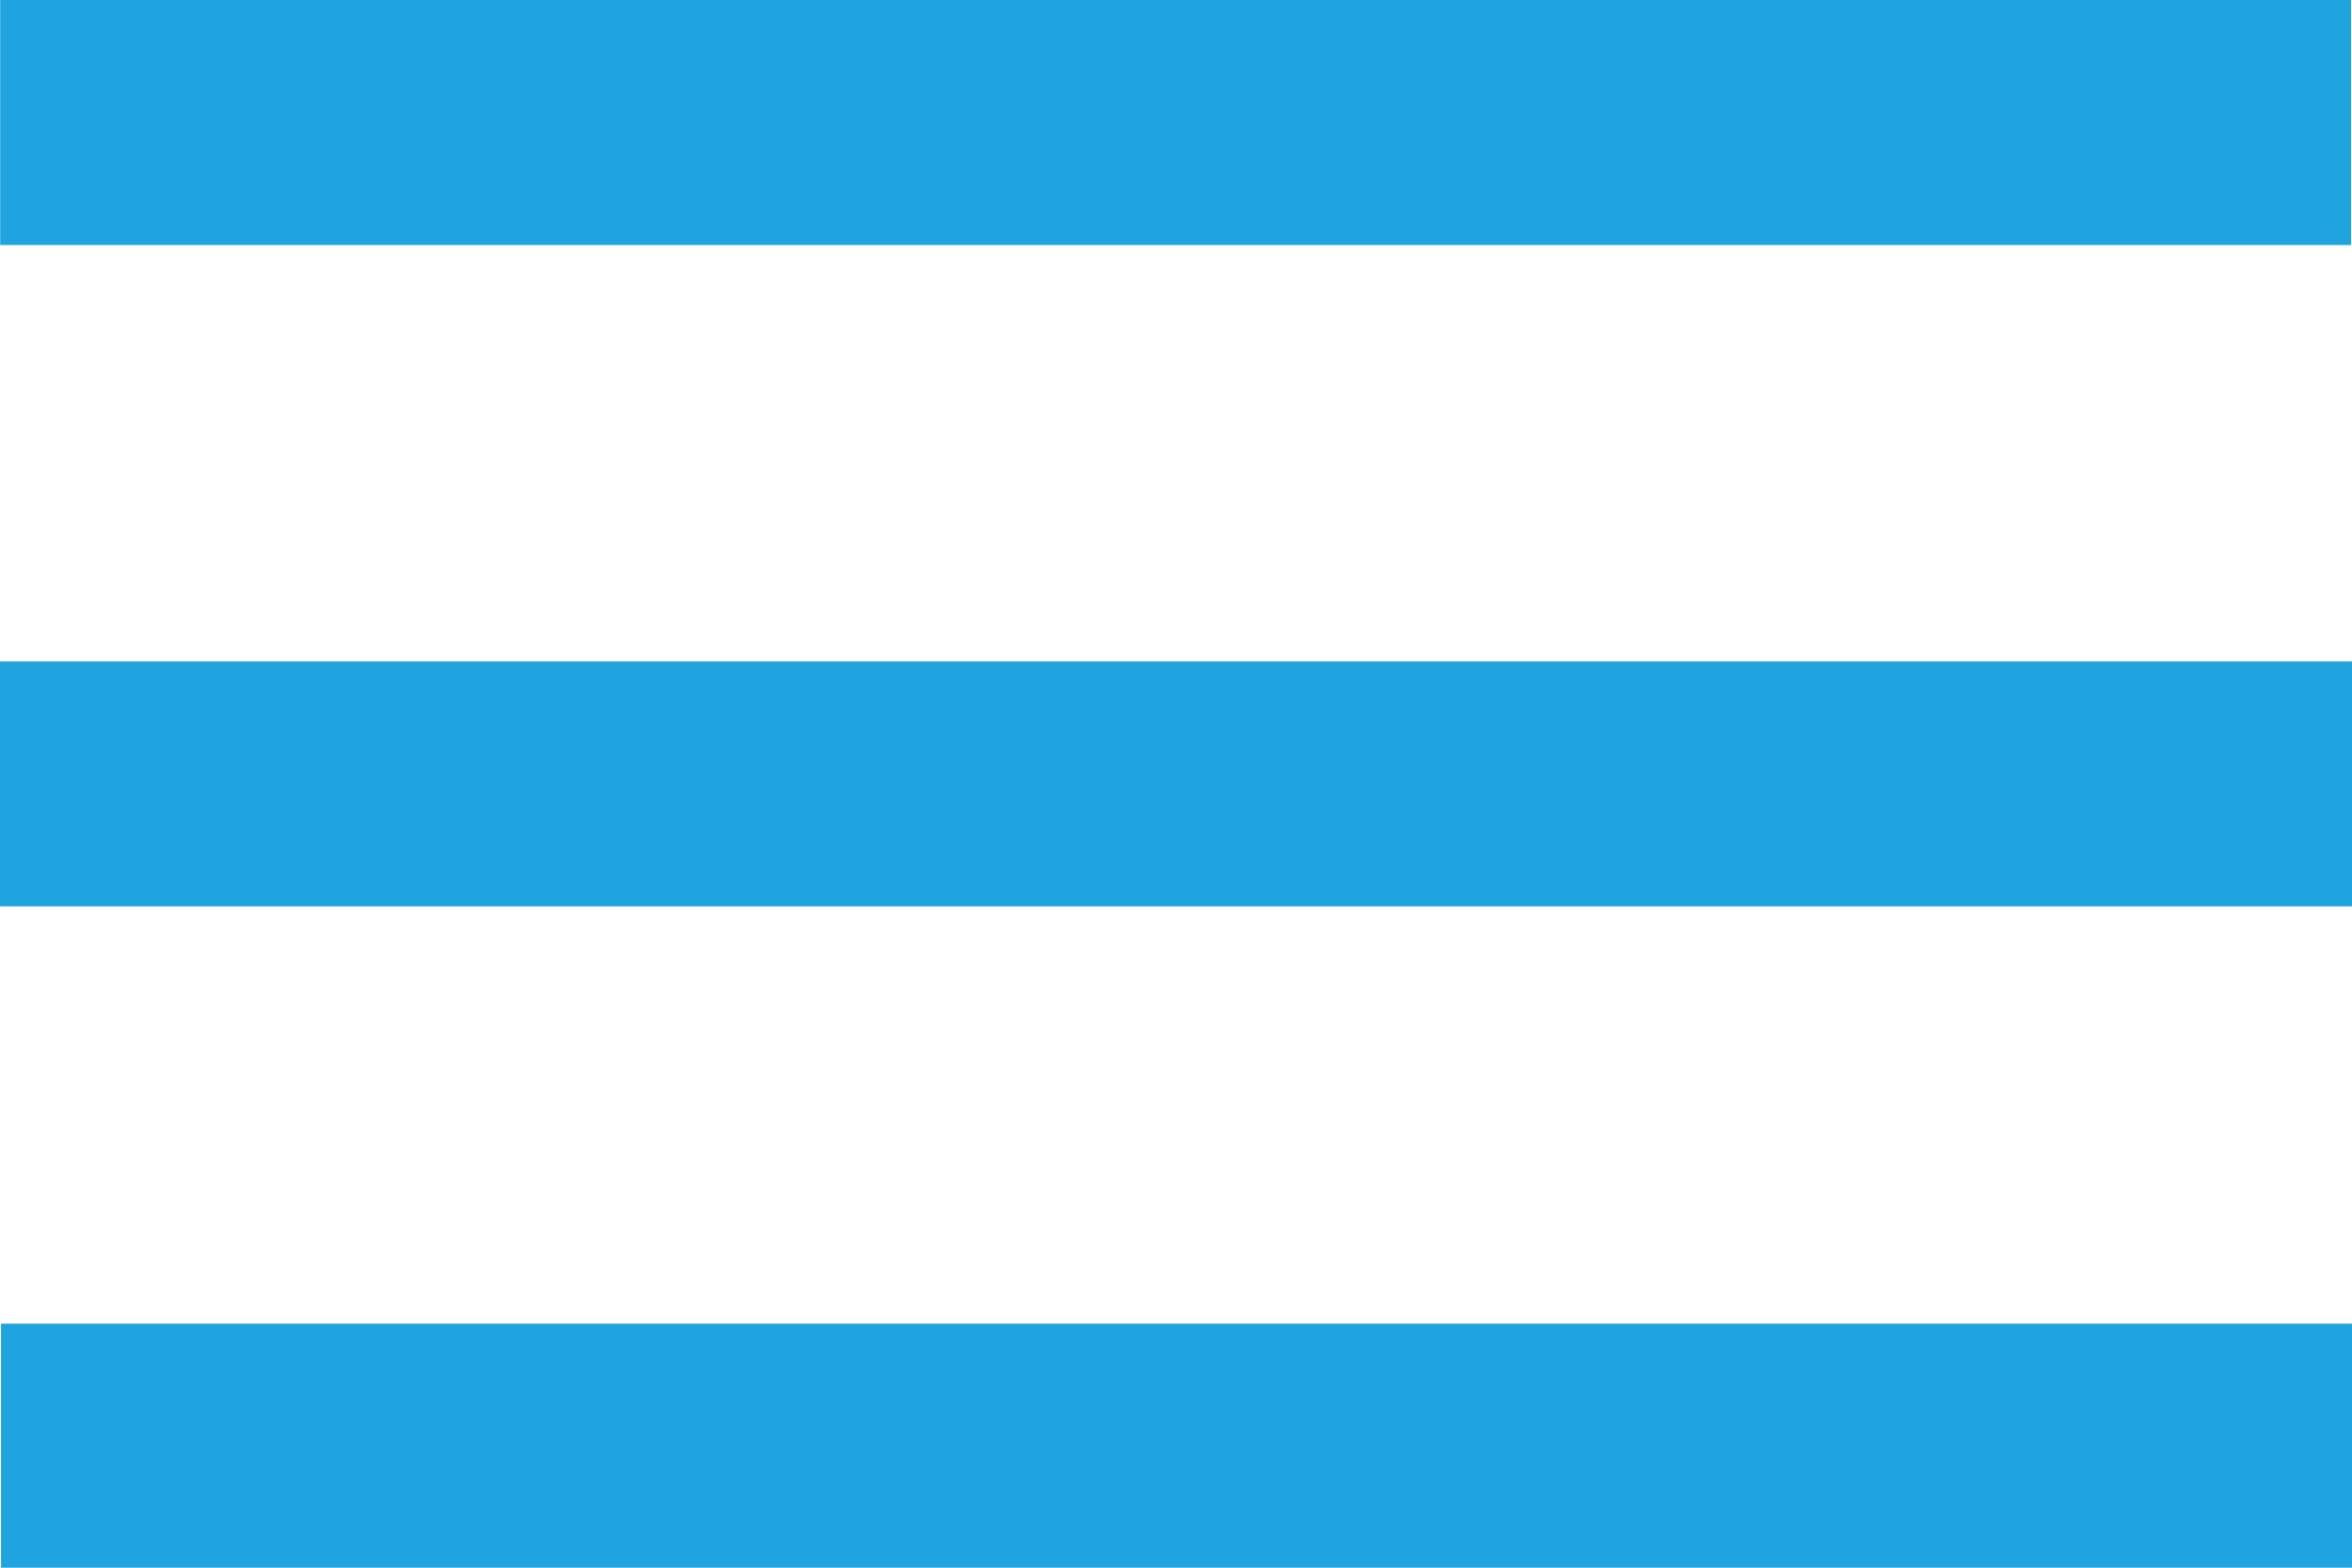
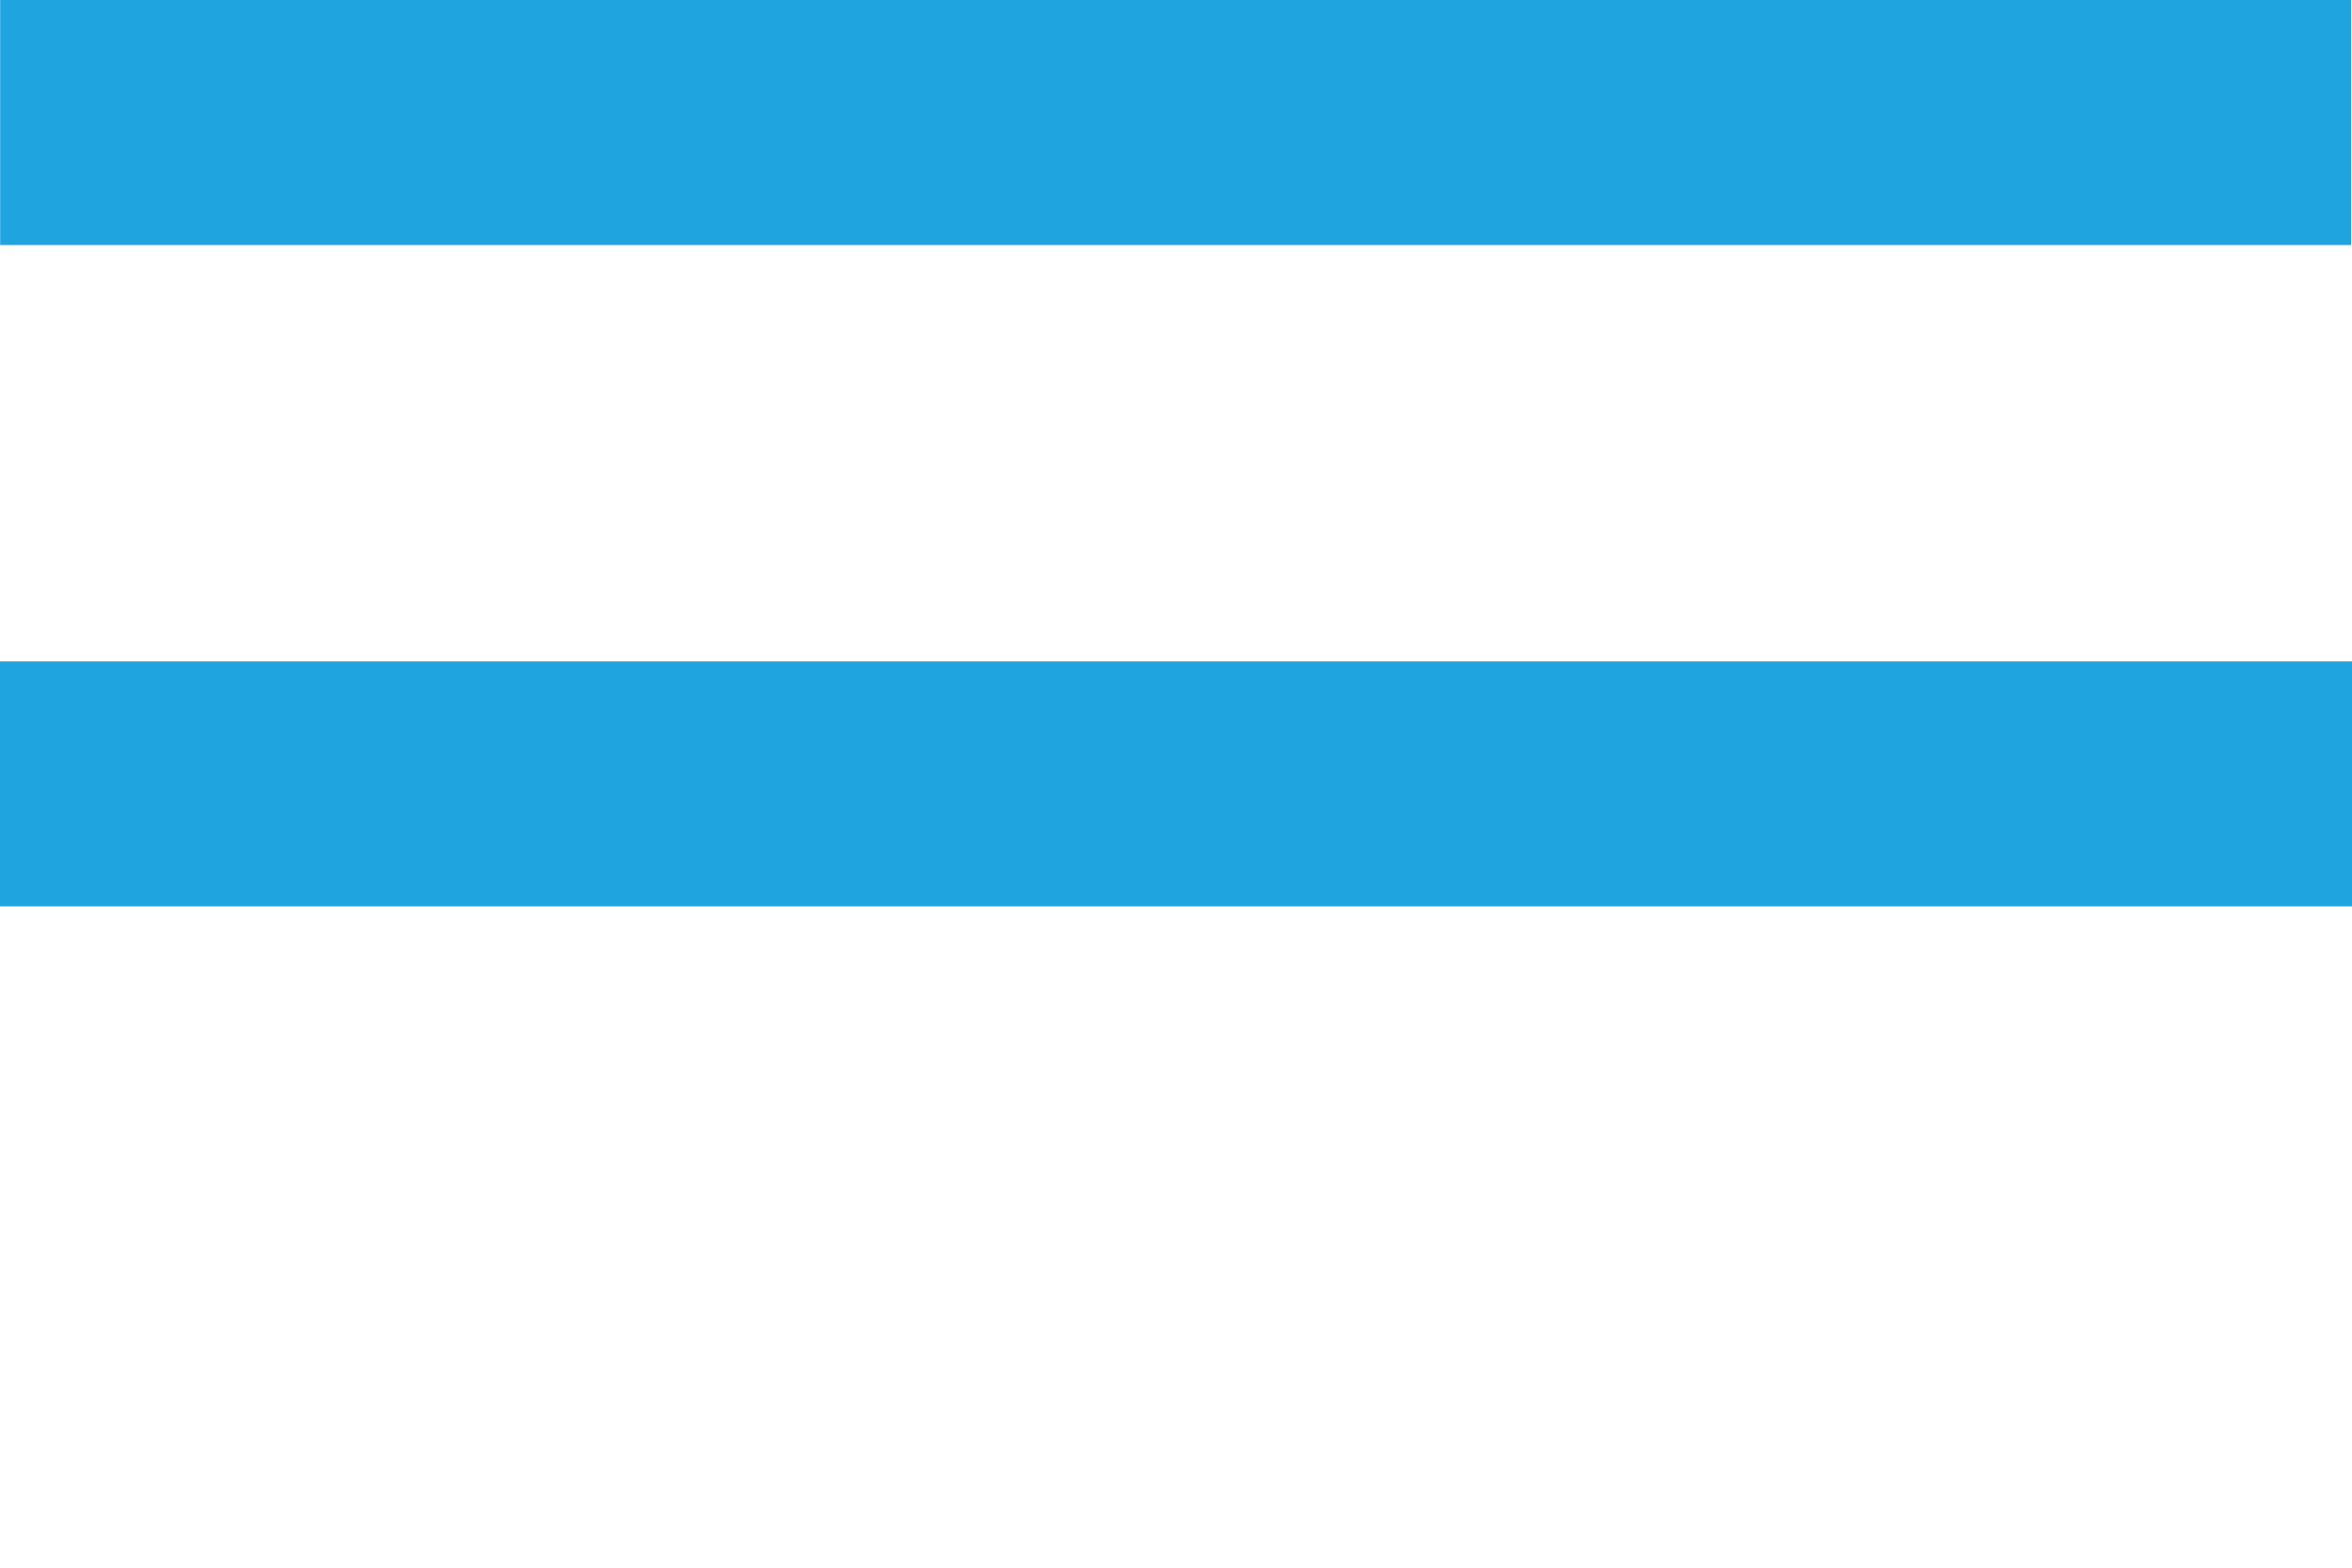
<svg xmlns="http://www.w3.org/2000/svg" width="30" height="20" viewBox="0 0 30 20" fill="none">
-   <path d="M0.002 3.126V0H29.988V3.126H0.002ZM30 11.563V8.438H6.10352e-05V11.563H30ZM0.013 16.886V20H30V16.886H0.013Z" fill="#20A4DF" />
+   <path d="M0.002 3.126V0H29.988V3.126H0.002ZM30 11.563V8.438H6.10352e-05V11.563H30ZM0.013 16.886V20H30H0.013Z" fill="#20A4DF" />
</svg>